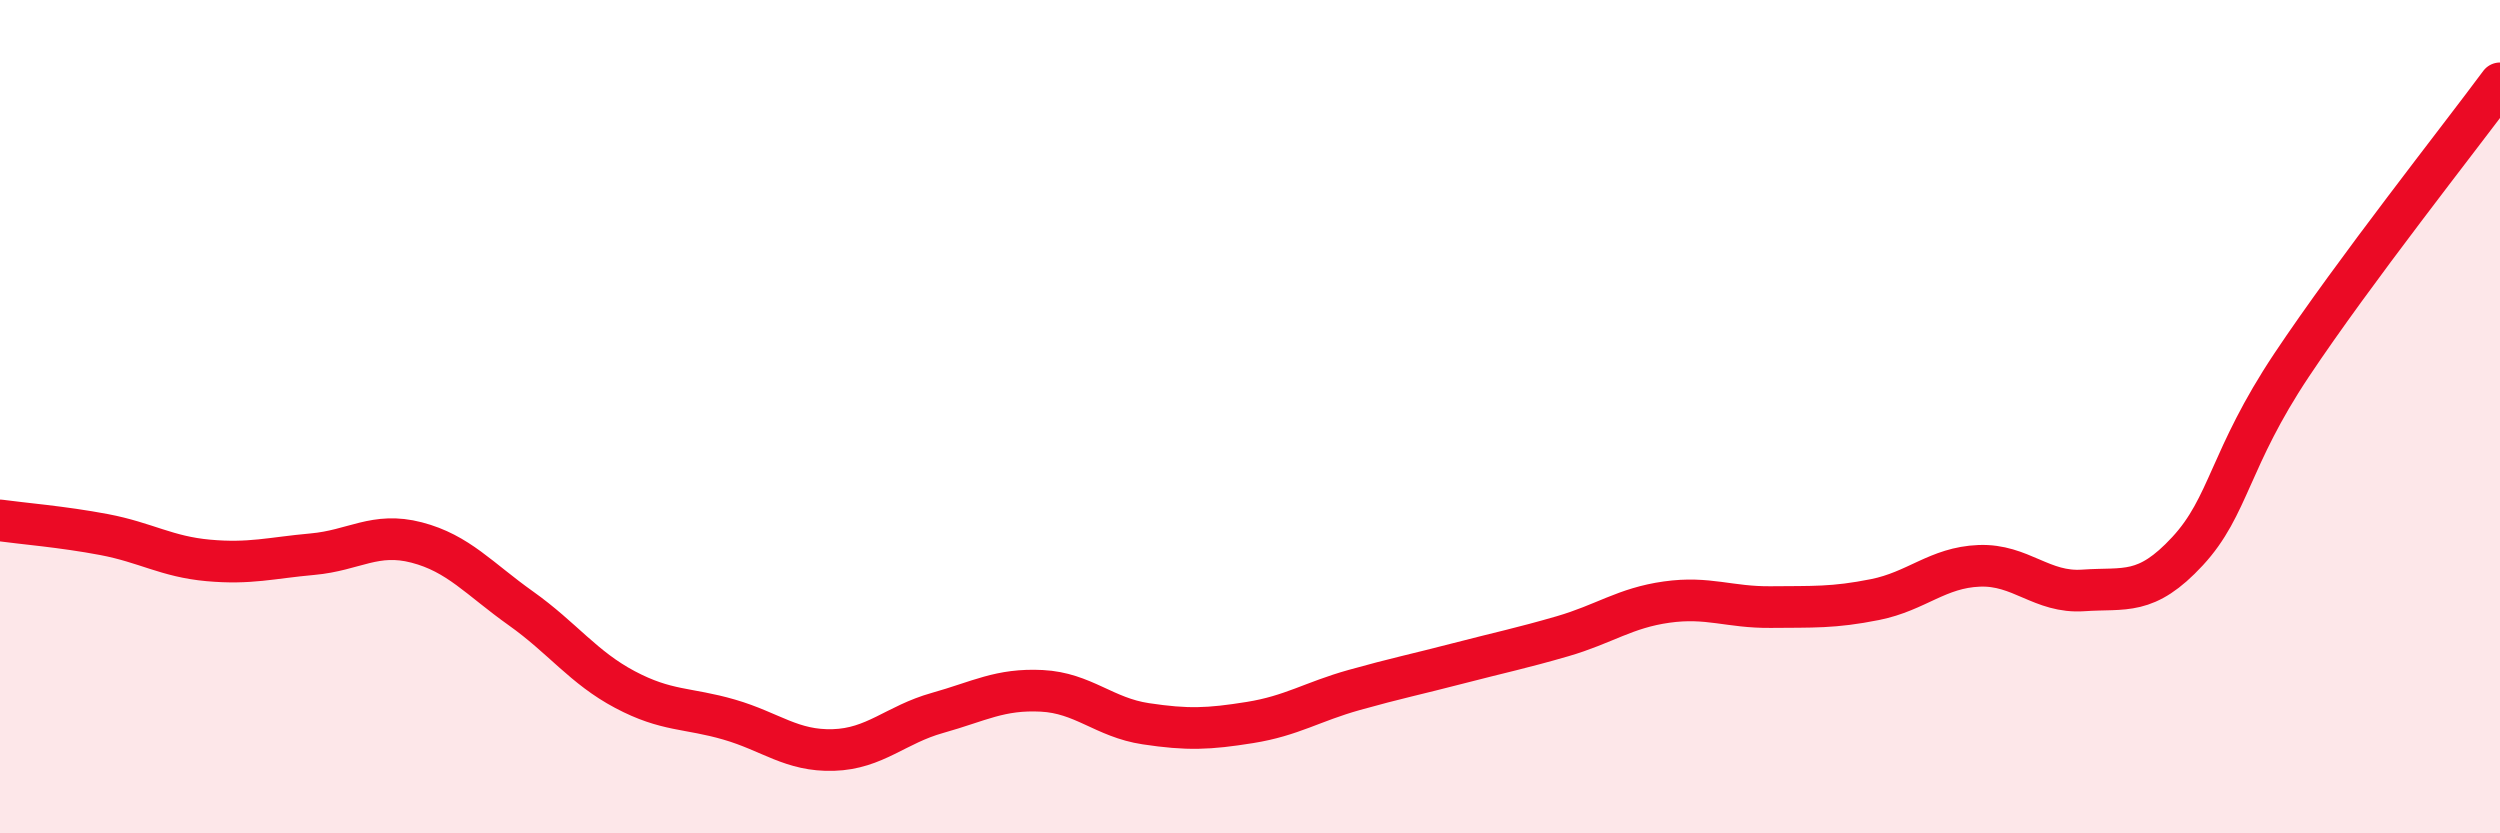
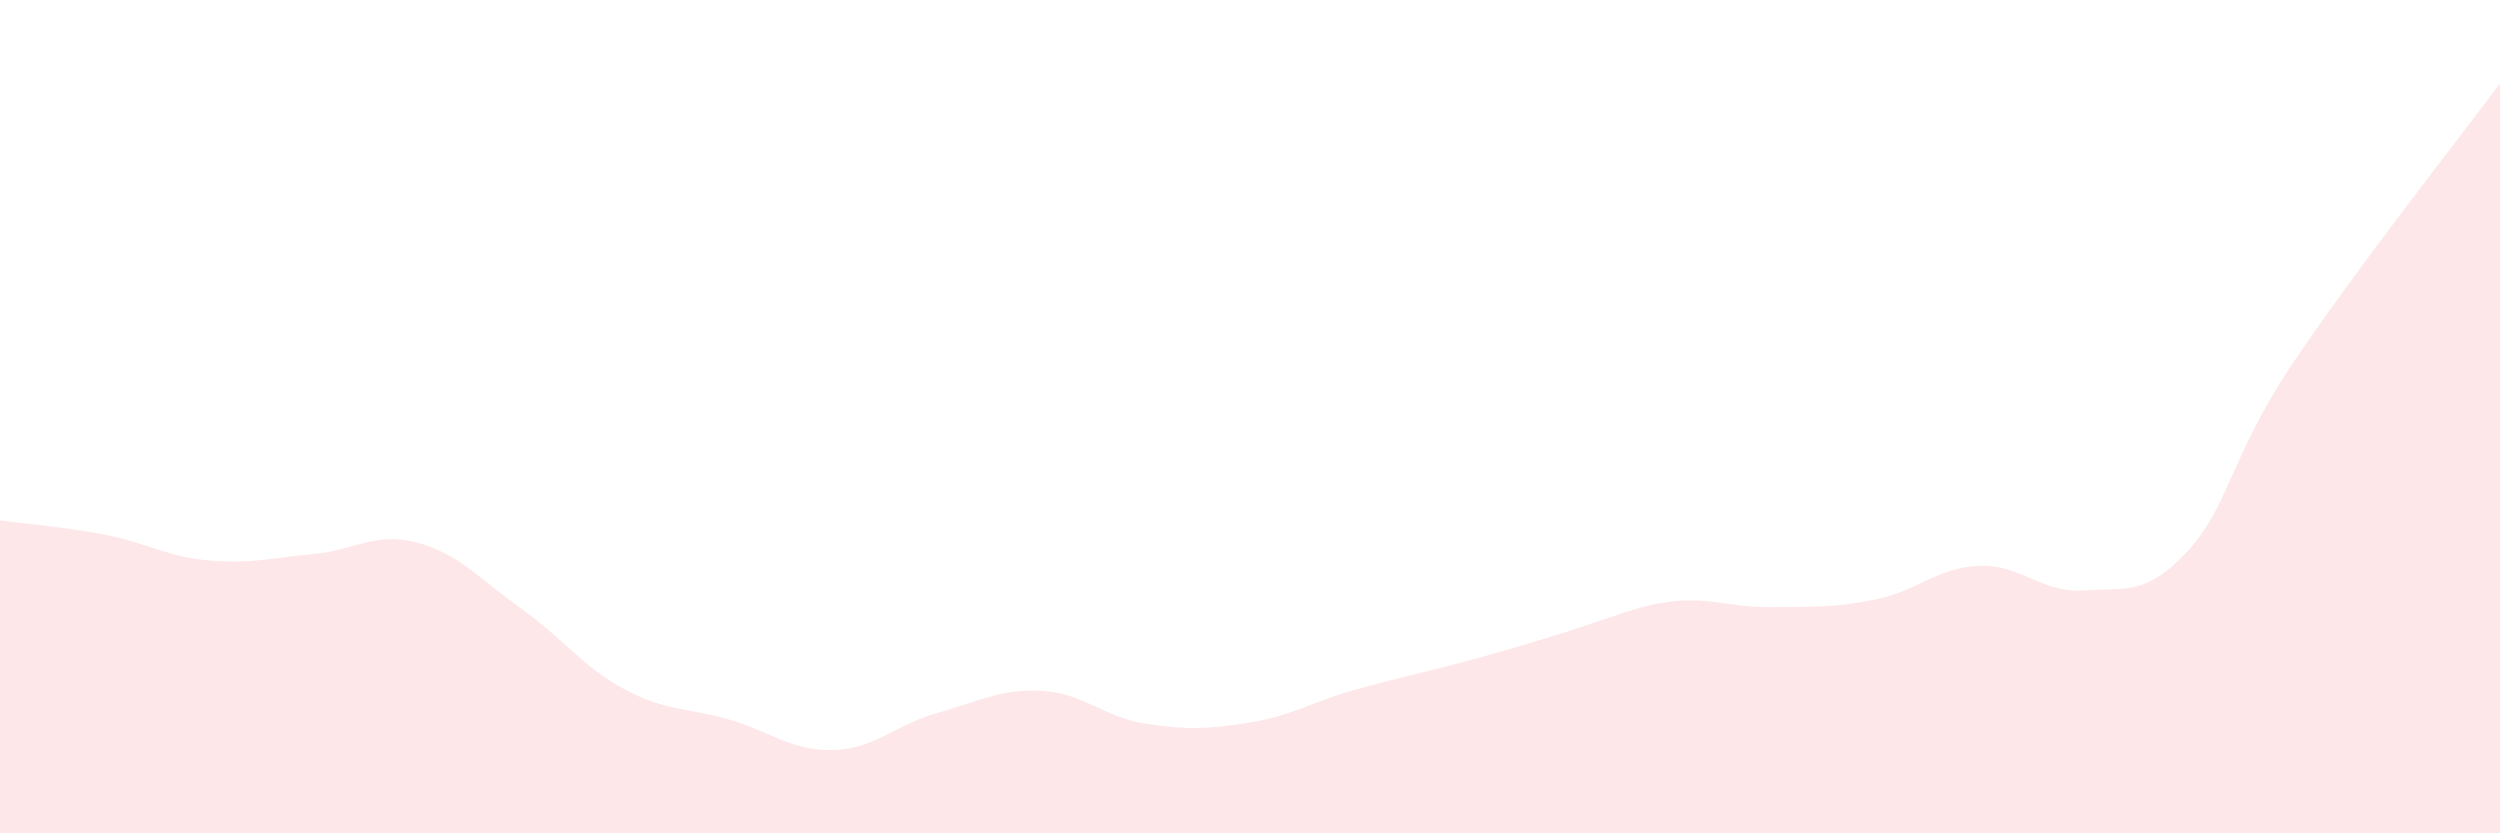
<svg xmlns="http://www.w3.org/2000/svg" width="60" height="20" viewBox="0 0 60 20">
-   <path d="M 0,12.49 C 0.5,12.56 1.5,12.64 2.5,12.83 C 3.5,13.02 4,13.36 5,13.45 C 6,13.54 6.5,13.39 7.5,13.3 C 8.5,13.21 9,12.76 10,13.02 C 11,13.28 11.5,13.89 12.5,14.6 C 13.5,15.31 14,16.02 15,16.55 C 16,17.08 16.5,16.98 17.5,17.27 C 18.5,17.56 19,18.03 20,18 C 21,17.97 21.5,17.39 22.5,17.11 C 23.5,16.83 24,16.53 25,16.58 C 26,16.63 26.5,17.22 27.5,17.37 C 28.5,17.52 29,17.5 30,17.34 C 31,17.18 31.5,16.84 32.5,16.56 C 33.5,16.28 34,16.18 35,15.92 C 36,15.66 36.5,15.56 37.5,15.27 C 38.5,14.98 39,14.59 40,14.45 C 41,14.31 41.5,14.58 42.5,14.57 C 43.5,14.56 44,14.59 45,14.39 C 46,14.19 46.5,13.62 47.5,13.58 C 48.5,13.54 49,14.24 50,14.17 C 51,14.1 51.5,14.31 52.5,13.23 C 53.5,12.15 53.5,11.01 55,8.76 C 56.5,6.51 59,3.35 60,2L60 20L0 20Z" fill="#EB0A25" opacity="0.1" stroke-linecap="round" stroke-linejoin="round" />
-   <path d="M 0,12.49 C 0.5,12.56 1.5,12.64 2.5,12.83 C 3.5,13.02 4,13.36 5,13.45 C 6,13.54 6.5,13.39 7.5,13.3 C 8.5,13.21 9,12.76 10,13.02 C 11,13.28 11.5,13.89 12.5,14.6 C 13.5,15.31 14,16.02 15,16.55 C 16,17.08 16.5,16.98 17.5,17.27 C 18.5,17.56 19,18.03 20,18 C 21,17.97 21.5,17.39 22.5,17.11 C 23.5,16.83 24,16.53 25,16.58 C 26,16.63 26.5,17.22 27.5,17.37 C 28.5,17.52 29,17.5 30,17.34 C 31,17.18 31.5,16.84 32.5,16.56 C 33.5,16.28 34,16.18 35,15.92 C 36,15.66 36.5,15.56 37.5,15.27 C 38.5,14.98 39,14.59 40,14.45 C 41,14.31 41.5,14.58 42.5,14.57 C 43.5,14.56 44,14.59 45,14.39 C 46,14.19 46.5,13.62 47.5,13.58 C 48.5,13.54 49,14.24 50,14.17 C 51,14.1 51.5,14.31 52.5,13.23 C 53.5,12.15 53.5,11.01 55,8.76 C 56.5,6.51 59,3.35 60,2" stroke="#EB0A25" stroke-width="1" fill="none" stroke-linecap="round" stroke-linejoin="round" />
+   <path d="M 0,12.49 C 0.5,12.56 1.5,12.64 2.5,12.83 C 3.5,13.02 4,13.36 5,13.45 C 6,13.54 6.5,13.39 7.5,13.3 C 8.5,13.21 9,12.76 10,13.02 C 11,13.28 11.5,13.89 12.5,14.6 C 13.5,15.31 14,16.02 15,16.55 C 16,17.08 16.5,16.98 17.5,17.27 C 18.5,17.56 19,18.03 20,18 C 21,17.97 21.5,17.39 22.5,17.11 C 23.5,16.83 24,16.53 25,16.58 C 26,16.63 26.5,17.22 27.5,17.37 C 28.5,17.52 29,17.5 30,17.34 C 31,17.18 31.5,16.84 32.5,16.56 C 33.5,16.28 34,16.18 35,15.92 C 38.5,14.98 39,14.59 40,14.45 C 41,14.31 41.5,14.58 42.5,14.57 C 43.5,14.56 44,14.59 45,14.39 C 46,14.19 46.5,13.62 47.5,13.58 C 48.5,13.54 49,14.24 50,14.17 C 51,14.1 51.5,14.31 52.5,13.23 C 53.5,12.15 53.5,11.01 55,8.76 C 56.5,6.51 59,3.35 60,2L60 20L0 20Z" fill="#EB0A25" opacity="0.1" stroke-linecap="round" stroke-linejoin="round" />
</svg>